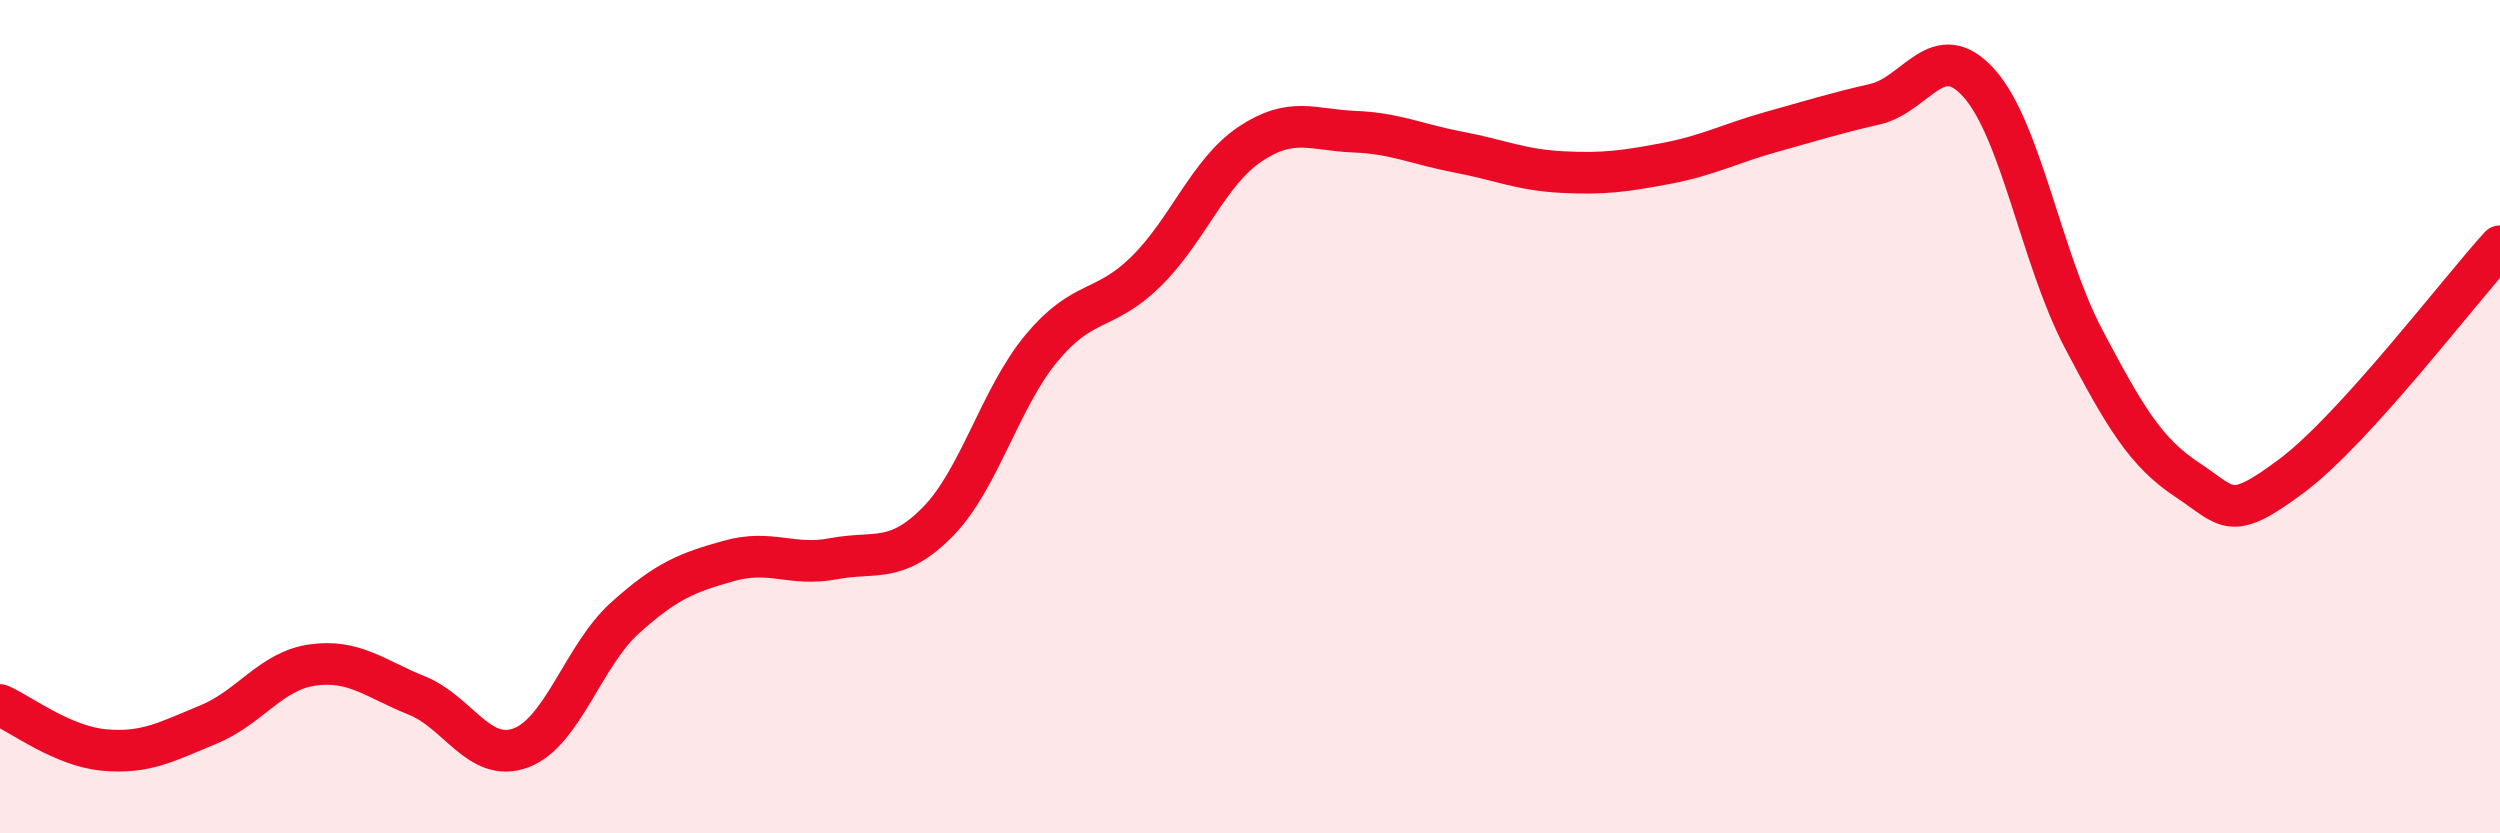
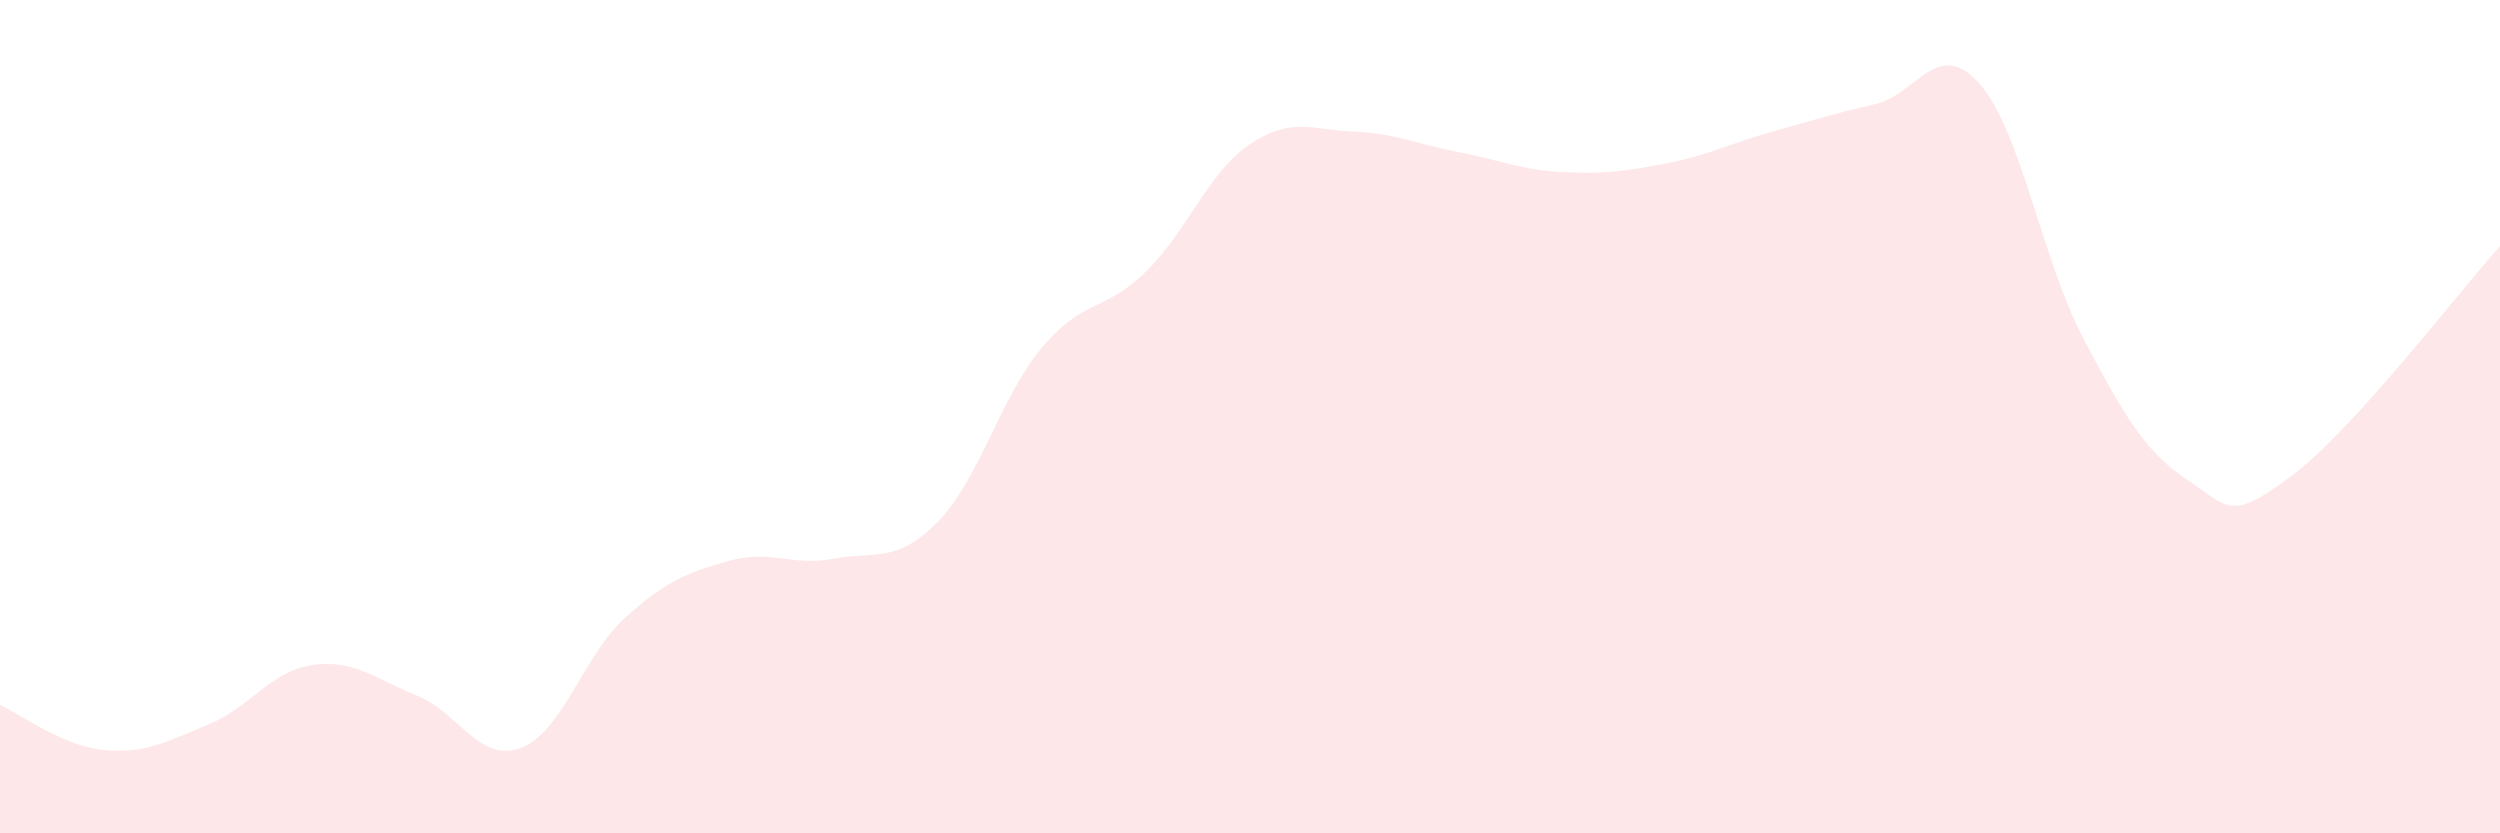
<svg xmlns="http://www.w3.org/2000/svg" width="60" height="20" viewBox="0 0 60 20">
  <path d="M 0,16.92 C 0.5,17.14 1.5,17.91 2.5,18 C 3.5,18.09 4,17.8 5,17.39 C 6,16.98 6.5,16.1 7.5,15.96 C 8.5,15.82 9,16.29 10,16.69 C 11,17.09 11.5,18.32 12.5,17.95 C 13.5,17.58 14,15.73 15,14.83 C 16,13.93 16.5,13.74 17.5,13.46 C 18.5,13.18 19,13.6 20,13.41 C 21,13.22 21.5,13.54 22.5,12.53 C 23.5,11.52 24,9.55 25,8.35 C 26,7.15 26.5,7.5 27.5,6.52 C 28.5,5.54 29,4.13 30,3.46 C 31,2.79 31.5,3.12 32.5,3.16 C 33.5,3.2 34,3.46 35,3.65 C 36,3.84 36.5,4.08 37.5,4.13 C 38.5,4.18 39,4.11 40,3.92 C 41,3.73 41.5,3.45 42.5,3.17 C 43.5,2.89 44,2.73 45,2.5 C 46,2.27 46.5,0.88 47.5,2 C 48.5,3.12 49,6.22 50,8.12 C 51,10.02 51.5,10.86 52.5,11.52 C 53.5,12.18 53.5,12.54 55,11.42 C 56.5,10.3 59,7.01 60,5.91L60 20L0 20Z" fill="#EB0A25" opacity="0.1" stroke-linecap="round" stroke-linejoin="round" />
-   <path d="M 0,16.92 C 0.5,17.14 1.5,17.91 2.5,18 C 3.5,18.09 4,17.8 5,17.39 C 6,16.98 6.5,16.1 7.5,15.96 C 8.5,15.82 9,16.29 10,16.69 C 11,17.09 11.5,18.32 12.5,17.95 C 13.5,17.58 14,15.73 15,14.83 C 16,13.93 16.5,13.74 17.5,13.46 C 18.5,13.18 19,13.6 20,13.41 C 21,13.22 21.5,13.54 22.5,12.53 C 23.5,11.52 24,9.55 25,8.35 C 26,7.15 26.5,7.5 27.5,6.52 C 28.5,5.54 29,4.13 30,3.46 C 31,2.79 31.5,3.12 32.5,3.16 C 33.5,3.2 34,3.46 35,3.65 C 36,3.84 36.5,4.08 37.5,4.13 C 38.5,4.18 39,4.11 40,3.92 C 41,3.73 41.5,3.45 42.5,3.17 C 43.5,2.89 44,2.73 45,2.5 C 46,2.27 46.5,0.88 47.5,2 C 48.5,3.12 49,6.22 50,8.12 C 51,10.02 51.5,10.86 52.5,11.52 C 53.5,12.18 53.5,12.54 55,11.42 C 56.5,10.3 59,7.01 60,5.91" stroke="#EB0A25" stroke-width="1" fill="none" stroke-linecap="round" stroke-linejoin="round" />
</svg>